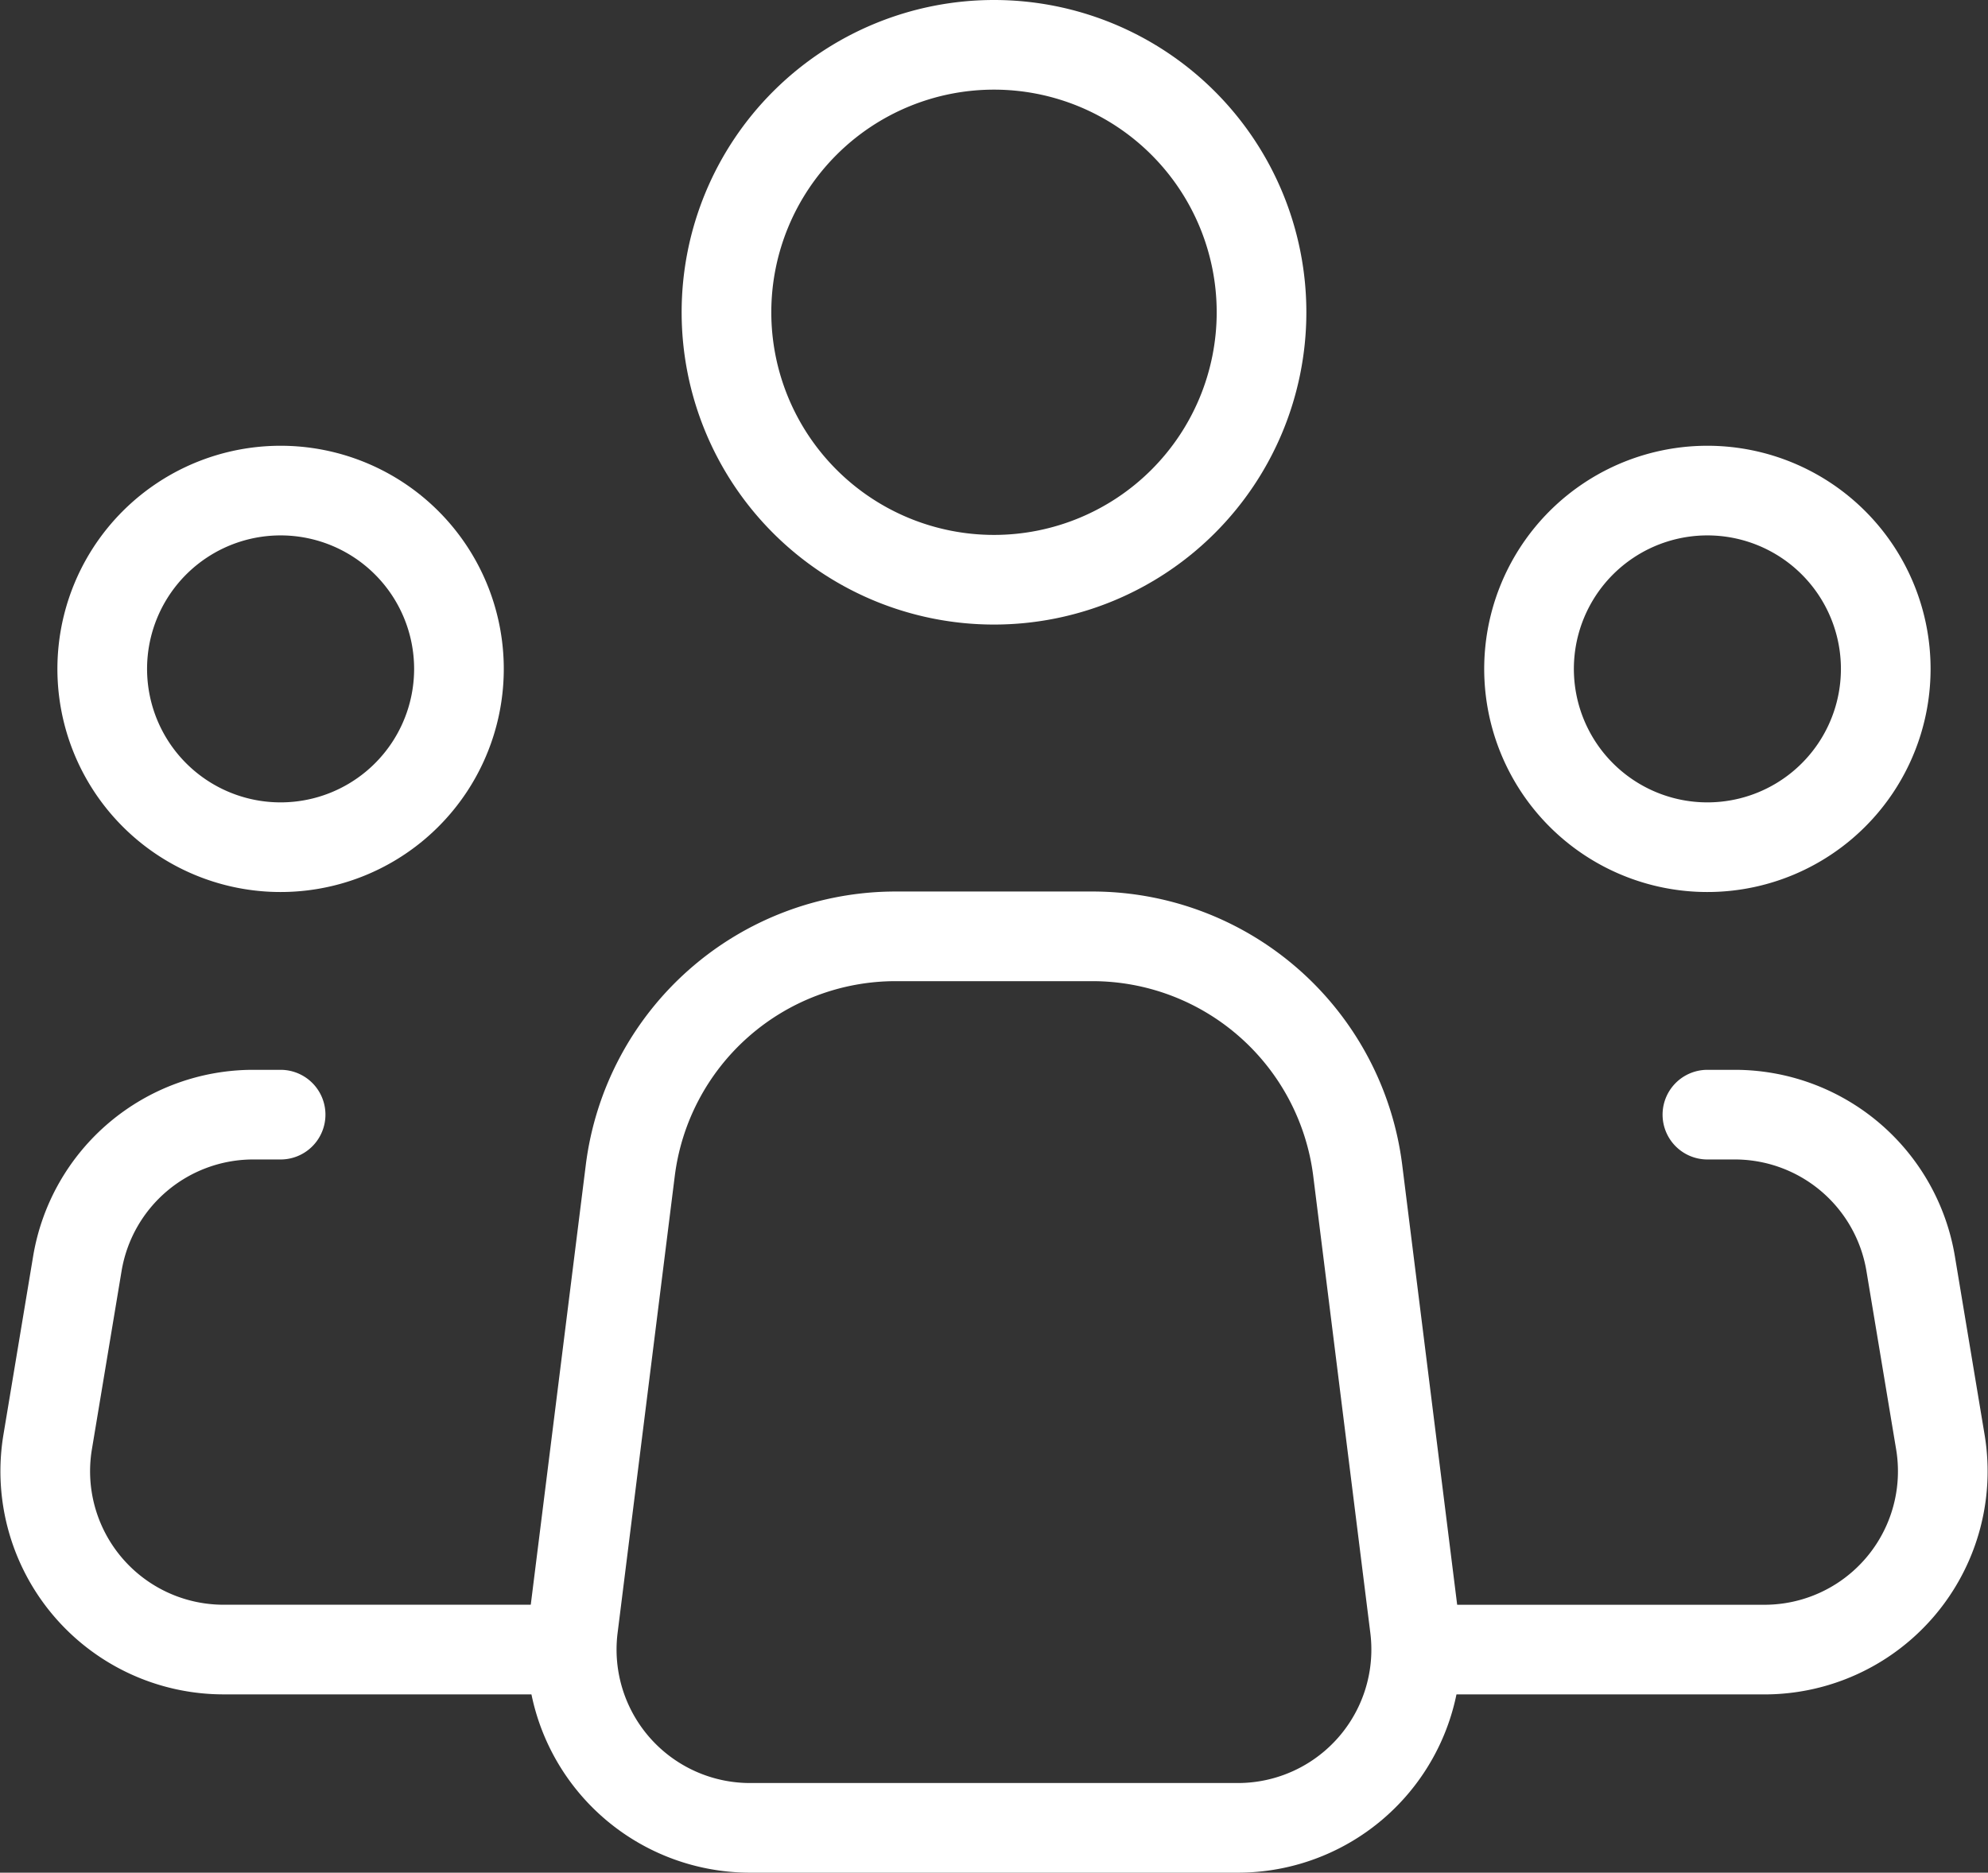
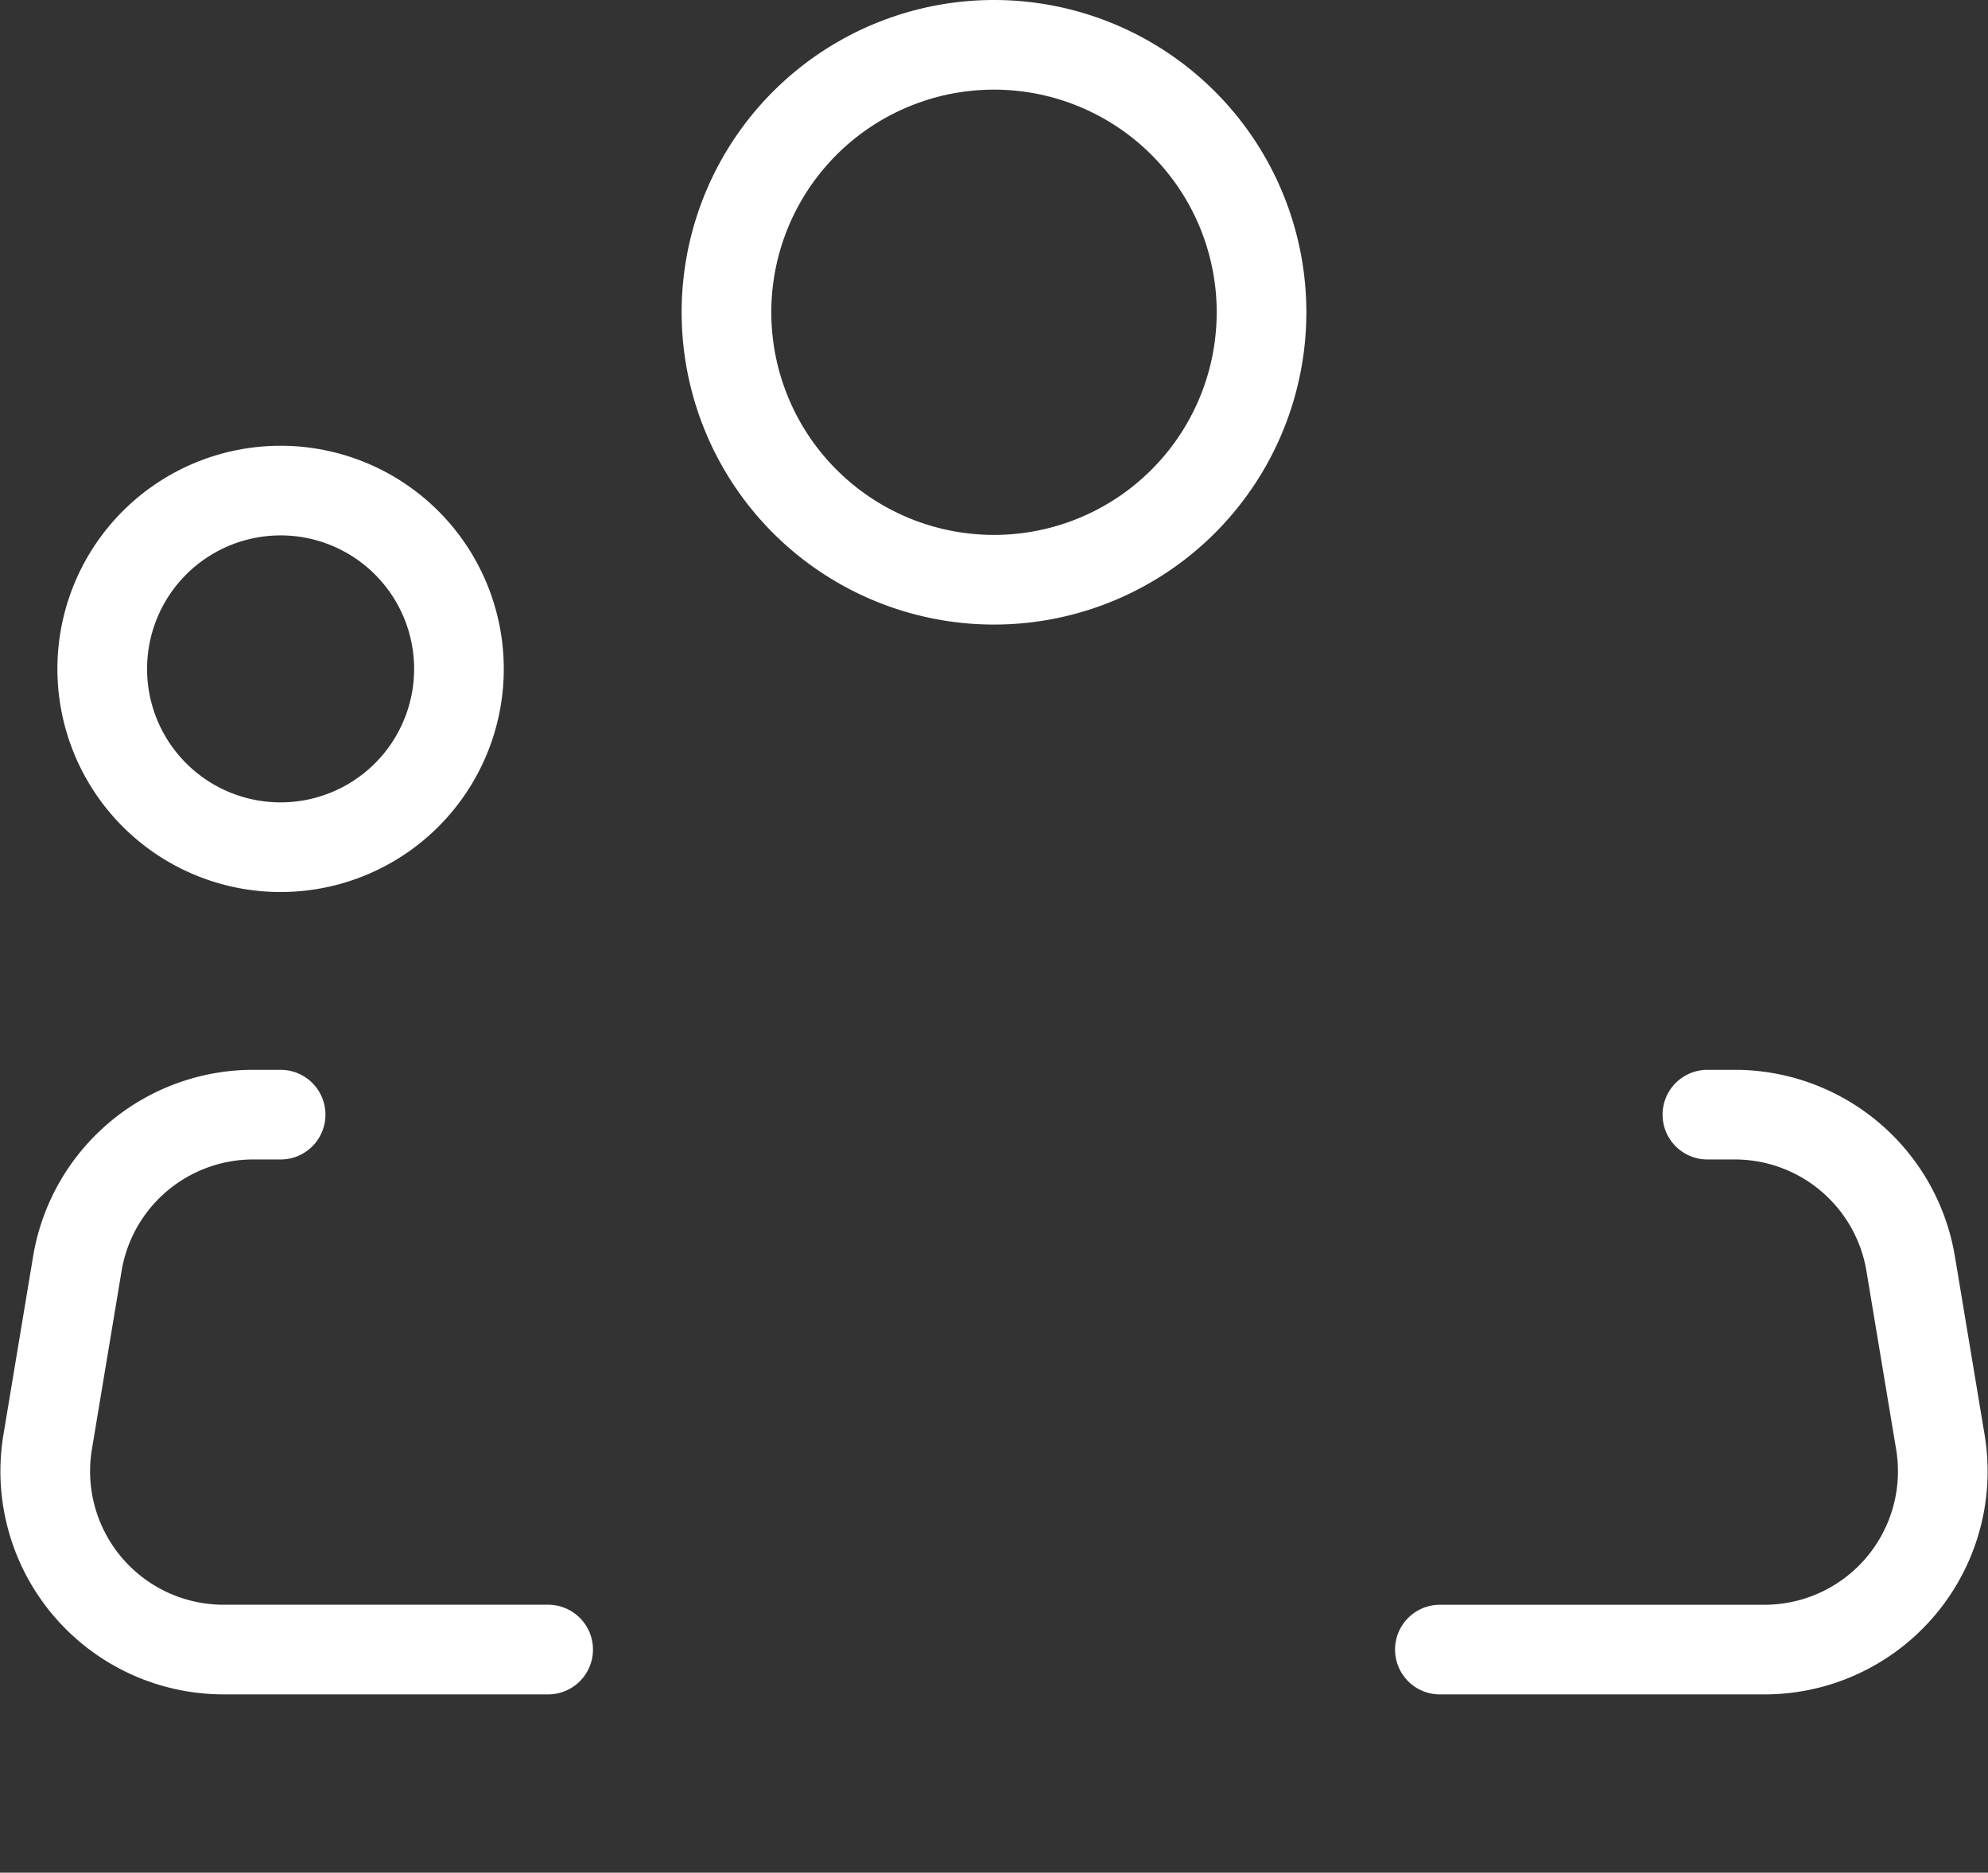
<svg xmlns="http://www.w3.org/2000/svg" width="177.372" height="167.127" viewBox="0 0 177.372 167.127">
  <rect x="0" y="0" width="177.372" height="167.127" fill="#333333" stroke="none" />
  <g id="Icon_akar-people-group" data-name="Icon akar-people-group" transform="translate(1.996 1)">
-     <path id="Trazado_69" data-name="Trazado 69" d="M86.119,79.677,81.027,38.909A23.869,23.869,0,0,0,57.333,18H39.8A23.869,23.869,0,0,0,16.12,38.909l-5.1,40.768a15.913,15.913,0,0,0,15.8,17.886H70.326A15.913,15.913,0,0,0,86.119,79.677Z" transform="translate(38.117 64.563)" fill="none" stroke="#fff" stroke-linecap="round" stroke-linejoin="round" stroke-width="8" />
    <path id="Trazado_70" data-name="Trazado 70" d="M61.238,26.869A23.869,23.869,0,1,1,37.369,3,23.869,23.869,0,0,1,61.238,26.869Z" transform="translate(49.321 0)" fill="none" stroke="#fff" stroke-width="8" />
    <path id="Trazado_71" data-name="Trazado 71" d="M34.825,26.413A15.913,15.913,0,1,1,18.913,10.5,15.913,15.913,0,0,1,34.825,26.413Z" transform="translate(4.127 32.282)" fill="none" stroke="#fff" stroke-width="8" />
-     <path id="Trazado_72" data-name="Trazado 72" d="M58.825,26.413A15.913,15.913,0,1,1,42.913,10.5,15.913,15.913,0,0,1,58.825,26.413Z" transform="translate(107.428 32.282)" fill="none" stroke="#fff" stroke-width="8" />
    <path id="Trazado_73" data-name="Trazado 73" d="M23.04,21H20.605a15.913,15.913,0,0,0-15.7,13.3L2.258,50.208a15.913,15.913,0,0,0,15.7,18.53H46.909M150.341,21h2.435a15.913,15.913,0,0,1,15.7,13.3l2.649,15.911a15.913,15.913,0,0,1-15.7,18.53H126.472" transform="translate(0 77.476)" fill="none" stroke="#fff" stroke-linecap="round" stroke-linejoin="round" stroke-width="8" />
  </g>
</svg>